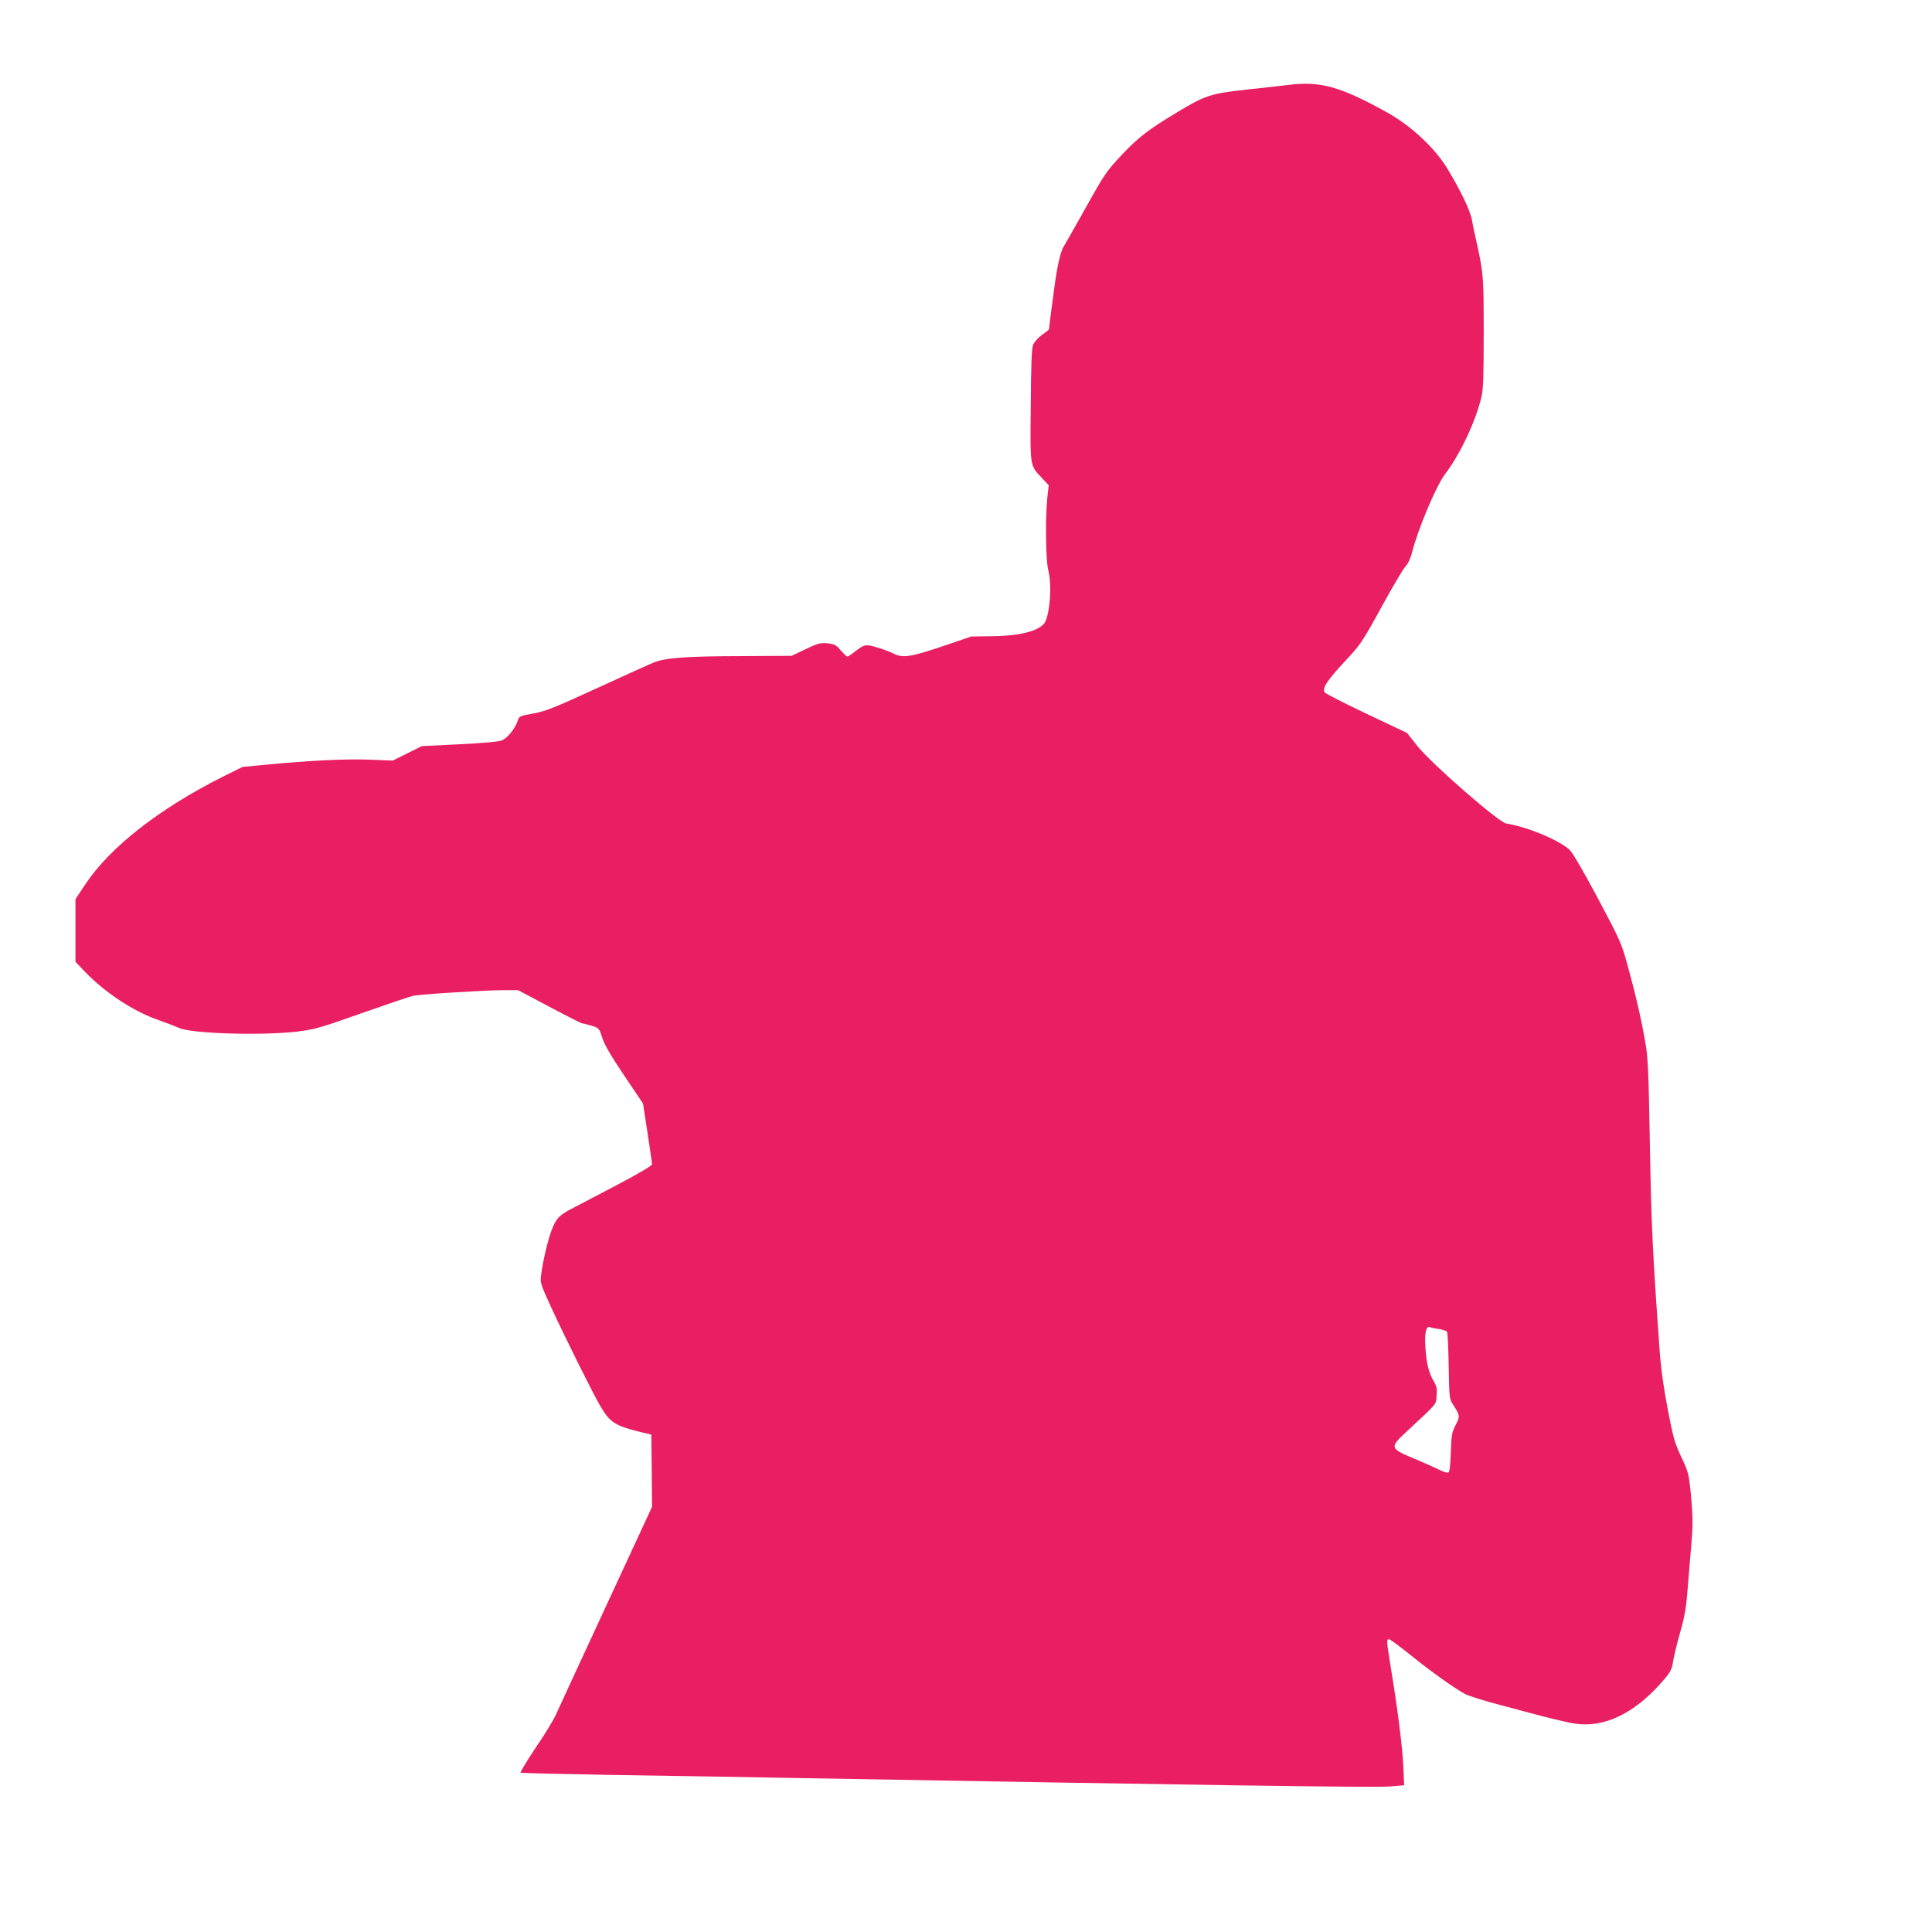
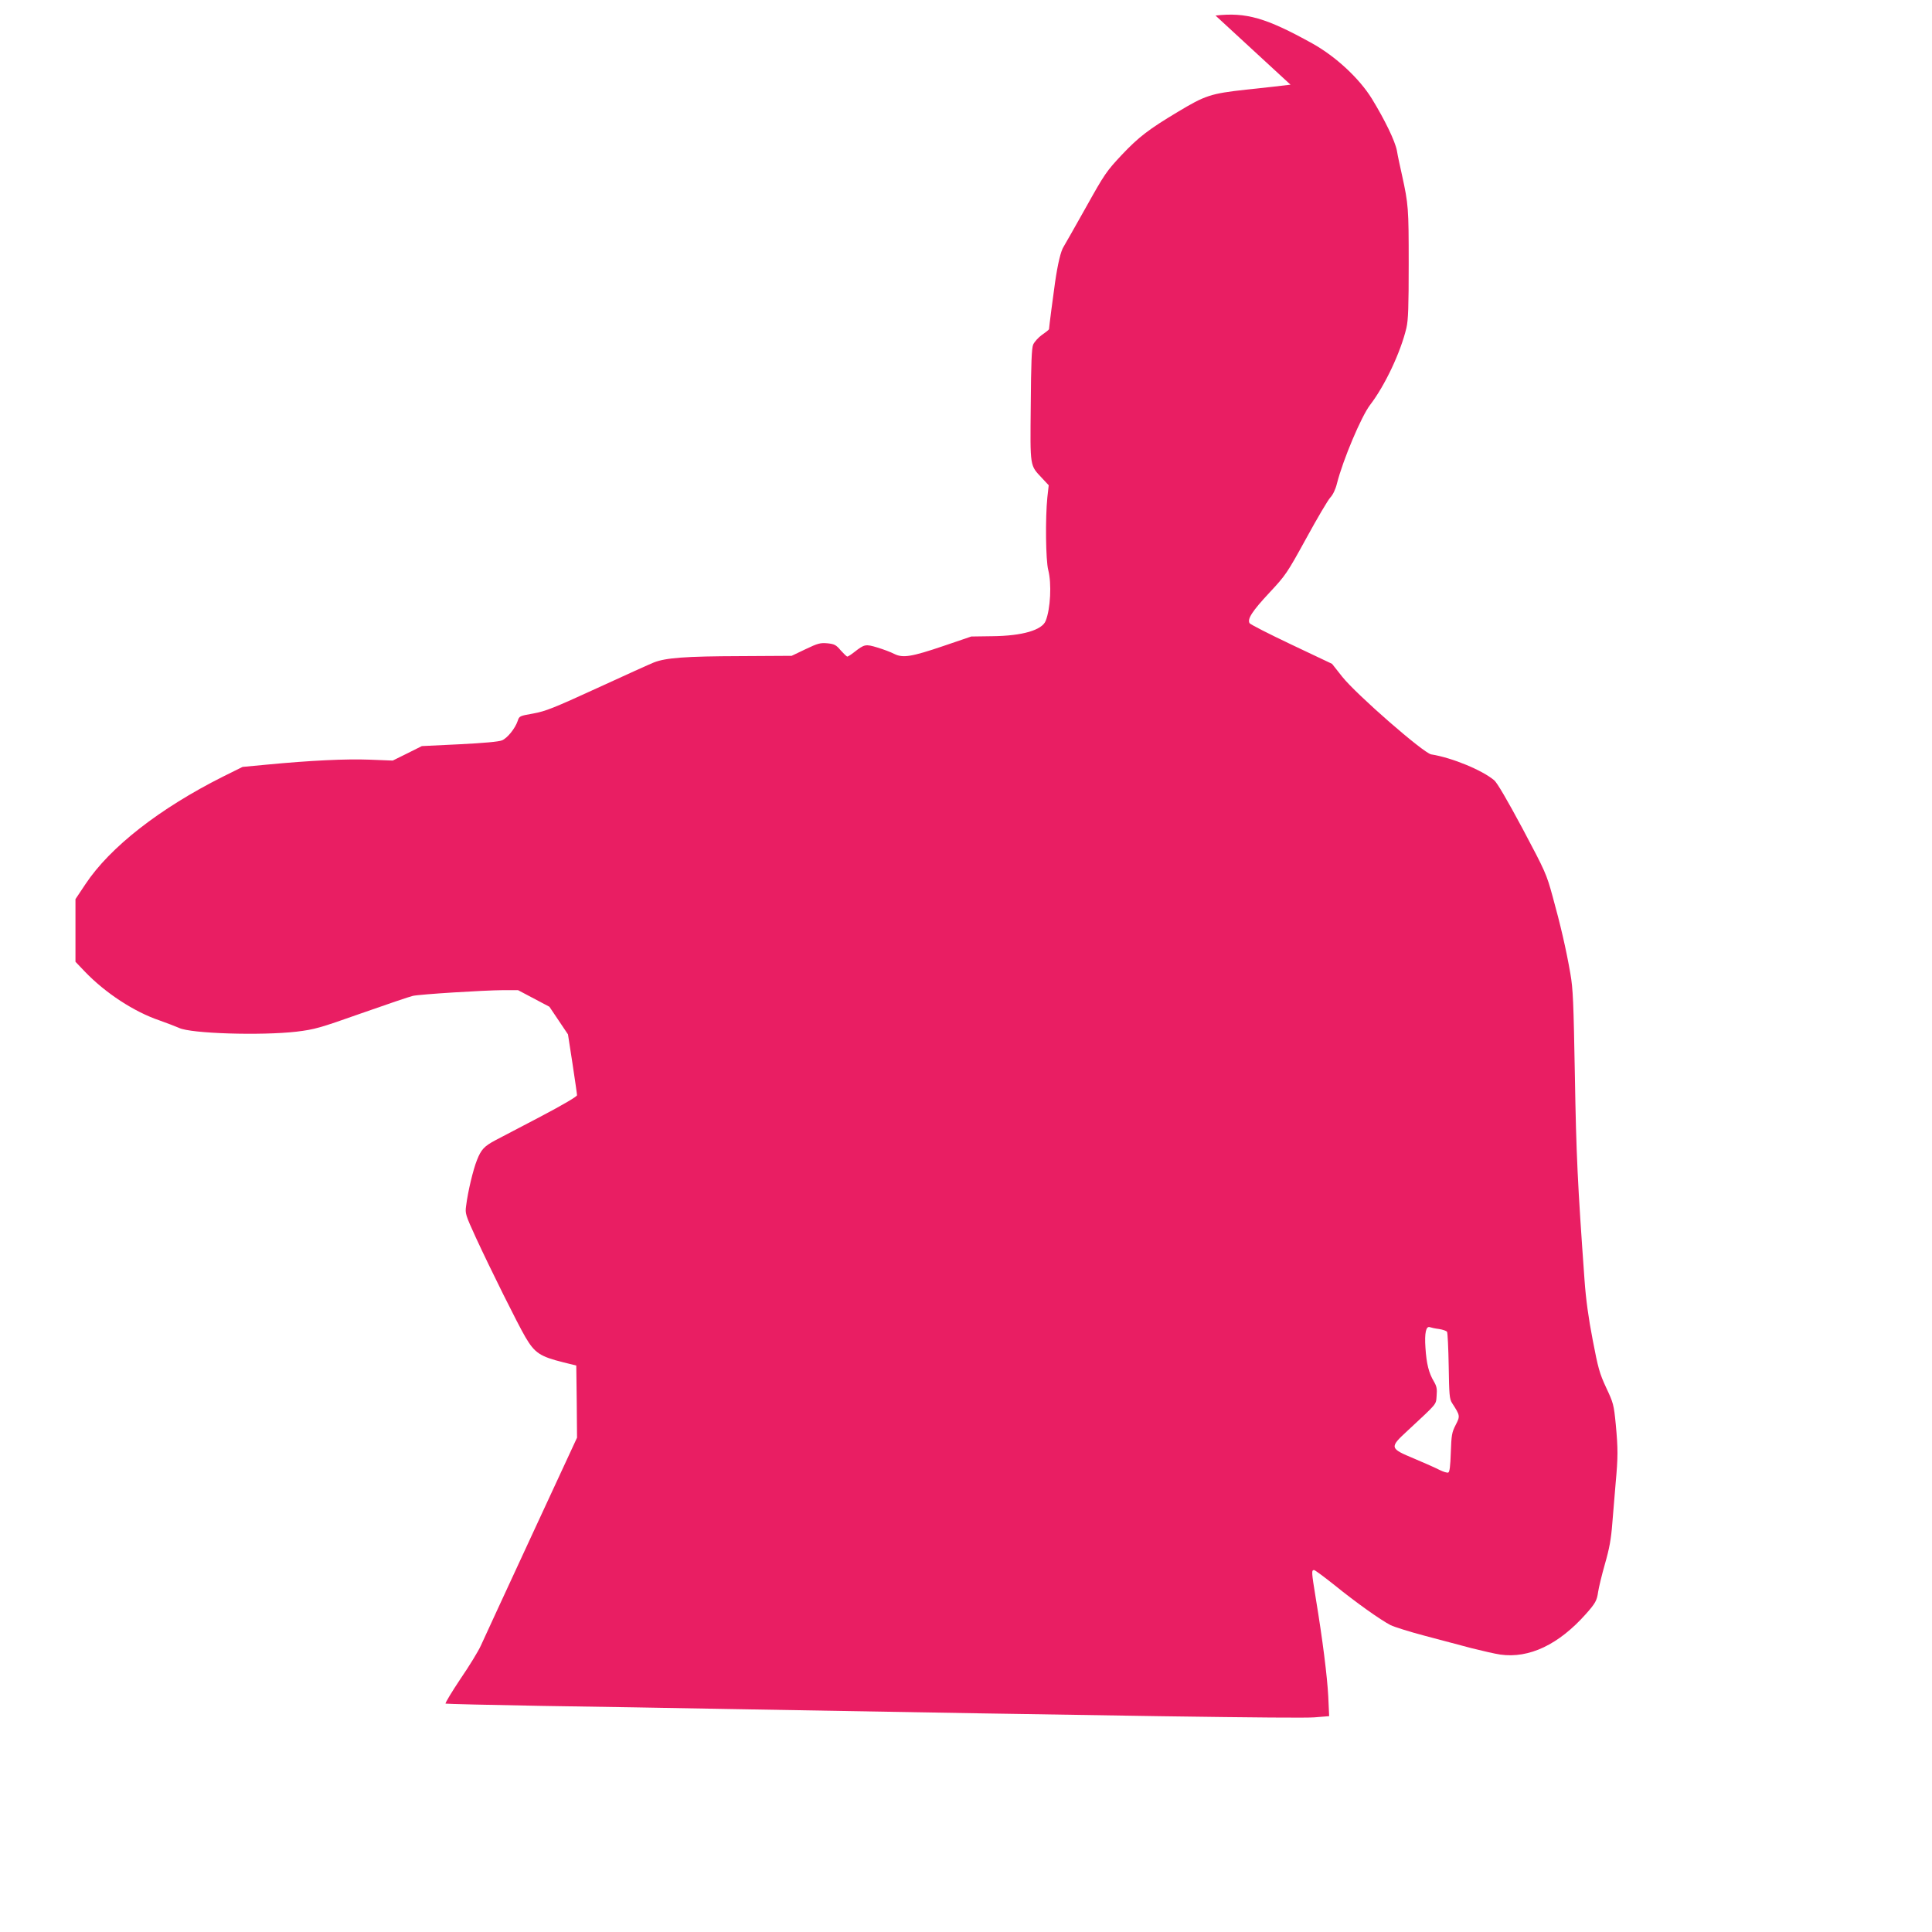
<svg xmlns="http://www.w3.org/2000/svg" version="1.0" width="1280pt" height="1280pt" viewBox="0 0 1280 1280" preserveAspectRatio="xMidYMid meet">
  <g transform="translate(0,1280) scale(0.1,-0.1)" fill="#e91e63" stroke="none">
-     <path d="M8550 12239 c-47 -6 -179 -21 -295 -33 -235 -26 -270 -38 -453 -148 -192 -115 -258 -166 -368 -282 -104 -111 -115 -127 -239 -349 -72 -129 -139 -246 -148 -261 -19 -29 -39 -113 -57 -237 -11 -75 -40 -299 -40 -310 0 -3 -21 -20 -46 -37 -25 -18 -51 -47 -59 -65 -10 -24 -14 -122 -16 -402 -4 -417 -7 -395 76 -484 l43 -46 -9 -80 c-14 -138 -11 -417 6 -482 23 -89 15 -256 -17 -336 -24 -62 -156 -100 -353 -102 l-140 -2 -182 -62 c-215 -73 -271 -82 -329 -53 -21 11 -71 30 -111 42 -79 24 -86 22 -154 -31 -20 -16 -41 -29 -45 -29 -5 0 -24 19 -44 41 -31 37 -42 42 -88 47 -48 4 -63 0 -145 -39 l-92 -44 -342 -2 c-360 -1 -493 -11 -571 -42 -26 -10 -195 -87 -376 -170 -288 -132 -341 -153 -422 -168 -91 -16 -94 -17 -104 -49 -17 -50 -68 -114 -104 -129 -21 -9 -121 -18 -282 -26 l-249 -12 -96 -48 -97 -48 -153 6 c-155 6 -390 -5 -683 -33 l-159 -15 -131 -65 c-418 -210 -747 -466 -910 -712 l-66 -99 0 -207 0 -208 62 -65 c136 -142 327 -267 496 -324 48 -17 105 -39 128 -49 77 -38 545 -52 779 -25 121 15 150 23 430 122 165 58 318 110 340 115 50 11 467 37 599 38 l98 0 208 -110 c114 -61 211 -110 217 -110 5 0 32 -7 60 -15 51 -15 52 -15 74 -83 16 -47 58 -120 146 -250 l123 -183 30 -194 c16 -107 30 -201 30 -209 0 -9 -94 -64 -242 -142 -134 -70 -268 -140 -298 -156 -75 -40 -95 -61 -123 -132 -25 -62 -60 -207 -72 -304 -7 -50 -4 -59 65 -210 98 -212 276 -570 328 -659 62 -105 96 -128 252 -167 l85 -21 3 -239 2 -239 -304 -656 c-167 -361 -317 -685 -333 -721 -16 -36 -77 -136 -136 -222 -58 -87 -102 -160 -98 -163 5 -2 291 -9 637 -15 346 -5 886 -14 1199 -20 2606 -46 3817 -64 3919 -56 l99 8 -6 132 c-7 132 -37 373 -83 651 -28 172 -29 185 -11 185 6 0 68 -46 137 -101 142 -115 304 -230 370 -264 25 -12 126 -44 225 -70 99 -26 238 -63 309 -82 72 -18 158 -38 193 -43 191 -27 387 66 568 270 62 70 72 88 80 145 4 28 24 111 45 185 30 104 41 166 49 270 6 74 16 194 22 265 16 175 16 227 1 389 -13 133 -16 143 -64 245 -44 95 -53 128 -89 316 -28 144 -45 269 -54 395 -46 640 -55 828 -64 1355 -9 492 -12 574 -30 677 -28 162 -66 325 -117 509 -41 150 -48 166 -199 450 -104 194 -168 303 -188 321 -79 67 -279 150 -418 172 -51 9 -494 395 -589 514 l-68 86 -268 127 c-148 70 -273 134 -278 142 -17 27 17 80 131 202 108 116 116 127 244 360 72 132 144 254 159 270 18 19 35 54 45 95 40 157 161 443 219 519 99 129 203 350 241 511 12 52 15 139 15 426 0 367 -2 392 -44 584 -13 58 -29 131 -34 163 -12 65 -81 206 -166 345 -84 136 -241 281 -396 367 -305 169 -437 207 -640 184z m984 -8244 c25 -4 49 -12 53 -19 4 -6 9 -108 11 -226 3 -191 5 -218 22 -245 54 -84 55 -86 24 -146 -25 -49 -28 -66 -32 -182 -3 -92 -8 -130 -17 -133 -7 -3 -33 5 -57 17 -23 12 -99 46 -168 75 -164 68 -165 74 -48 182 205 191 191 173 196 235 4 46 0 63 -18 94 -34 57 -49 117 -56 223 -7 100 4 147 30 137 8 -3 34 -9 60 -12z" />
+     <path d="M8550 12239 c-47 -6 -179 -21 -295 -33 -235 -26 -270 -38 -453 -148 -192 -115 -258 -166 -368 -282 -104 -111 -115 -127 -239 -349 -72 -129 -139 -246 -148 -261 -19 -29 -39 -113 -57 -237 -11 -75 -40 -299 -40 -310 0 -3 -21 -20 -46 -37 -25 -18 -51 -47 -59 -65 -10 -24 -14 -122 -16 -402 -4 -417 -7 -395 76 -484 l43 -46 -9 -80 c-14 -138 -11 -417 6 -482 23 -89 15 -256 -17 -336 -24 -62 -156 -100 -353 -102 l-140 -2 -182 -62 c-215 -73 -271 -82 -329 -53 -21 11 -71 30 -111 42 -79 24 -86 22 -154 -31 -20 -16 -41 -29 -45 -29 -5 0 -24 19 -44 41 -31 37 -42 42 -88 47 -48 4 -63 0 -145 -39 l-92 -44 -342 -2 c-360 -1 -493 -11 -571 -42 -26 -10 -195 -87 -376 -170 -288 -132 -341 -153 -422 -168 -91 -16 -94 -17 -104 -49 -17 -50 -68 -114 -104 -129 -21 -9 -121 -18 -282 -26 l-249 -12 -96 -48 -97 -48 -153 6 c-155 6 -390 -5 -683 -33 l-159 -15 -131 -65 c-418 -210 -747 -466 -910 -712 l-66 -99 0 -207 0 -208 62 -65 c136 -142 327 -267 496 -324 48 -17 105 -39 128 -49 77 -38 545 -52 779 -25 121 15 150 23 430 122 165 58 318 110 340 115 50 11 467 37 599 38 l98 0 208 -110 l123 -183 30 -194 c16 -107 30 -201 30 -209 0 -9 -94 -64 -242 -142 -134 -70 -268 -140 -298 -156 -75 -40 -95 -61 -123 -132 -25 -62 -60 -207 -72 -304 -7 -50 -4 -59 65 -210 98 -212 276 -570 328 -659 62 -105 96 -128 252 -167 l85 -21 3 -239 2 -239 -304 -656 c-167 -361 -317 -685 -333 -721 -16 -36 -77 -136 -136 -222 -58 -87 -102 -160 -98 -163 5 -2 291 -9 637 -15 346 -5 886 -14 1199 -20 2606 -46 3817 -64 3919 -56 l99 8 -6 132 c-7 132 -37 373 -83 651 -28 172 -29 185 -11 185 6 0 68 -46 137 -101 142 -115 304 -230 370 -264 25 -12 126 -44 225 -70 99 -26 238 -63 309 -82 72 -18 158 -38 193 -43 191 -27 387 66 568 270 62 70 72 88 80 145 4 28 24 111 45 185 30 104 41 166 49 270 6 74 16 194 22 265 16 175 16 227 1 389 -13 133 -16 143 -64 245 -44 95 -53 128 -89 316 -28 144 -45 269 -54 395 -46 640 -55 828 -64 1355 -9 492 -12 574 -30 677 -28 162 -66 325 -117 509 -41 150 -48 166 -199 450 -104 194 -168 303 -188 321 -79 67 -279 150 -418 172 -51 9 -494 395 -589 514 l-68 86 -268 127 c-148 70 -273 134 -278 142 -17 27 17 80 131 202 108 116 116 127 244 360 72 132 144 254 159 270 18 19 35 54 45 95 40 157 161 443 219 519 99 129 203 350 241 511 12 52 15 139 15 426 0 367 -2 392 -44 584 -13 58 -29 131 -34 163 -12 65 -81 206 -166 345 -84 136 -241 281 -396 367 -305 169 -437 207 -640 184z m984 -8244 c25 -4 49 -12 53 -19 4 -6 9 -108 11 -226 3 -191 5 -218 22 -245 54 -84 55 -86 24 -146 -25 -49 -28 -66 -32 -182 -3 -92 -8 -130 -17 -133 -7 -3 -33 5 -57 17 -23 12 -99 46 -168 75 -164 68 -165 74 -48 182 205 191 191 173 196 235 4 46 0 63 -18 94 -34 57 -49 117 -56 223 -7 100 4 147 30 137 8 -3 34 -9 60 -12z" />
  </g>
</svg>